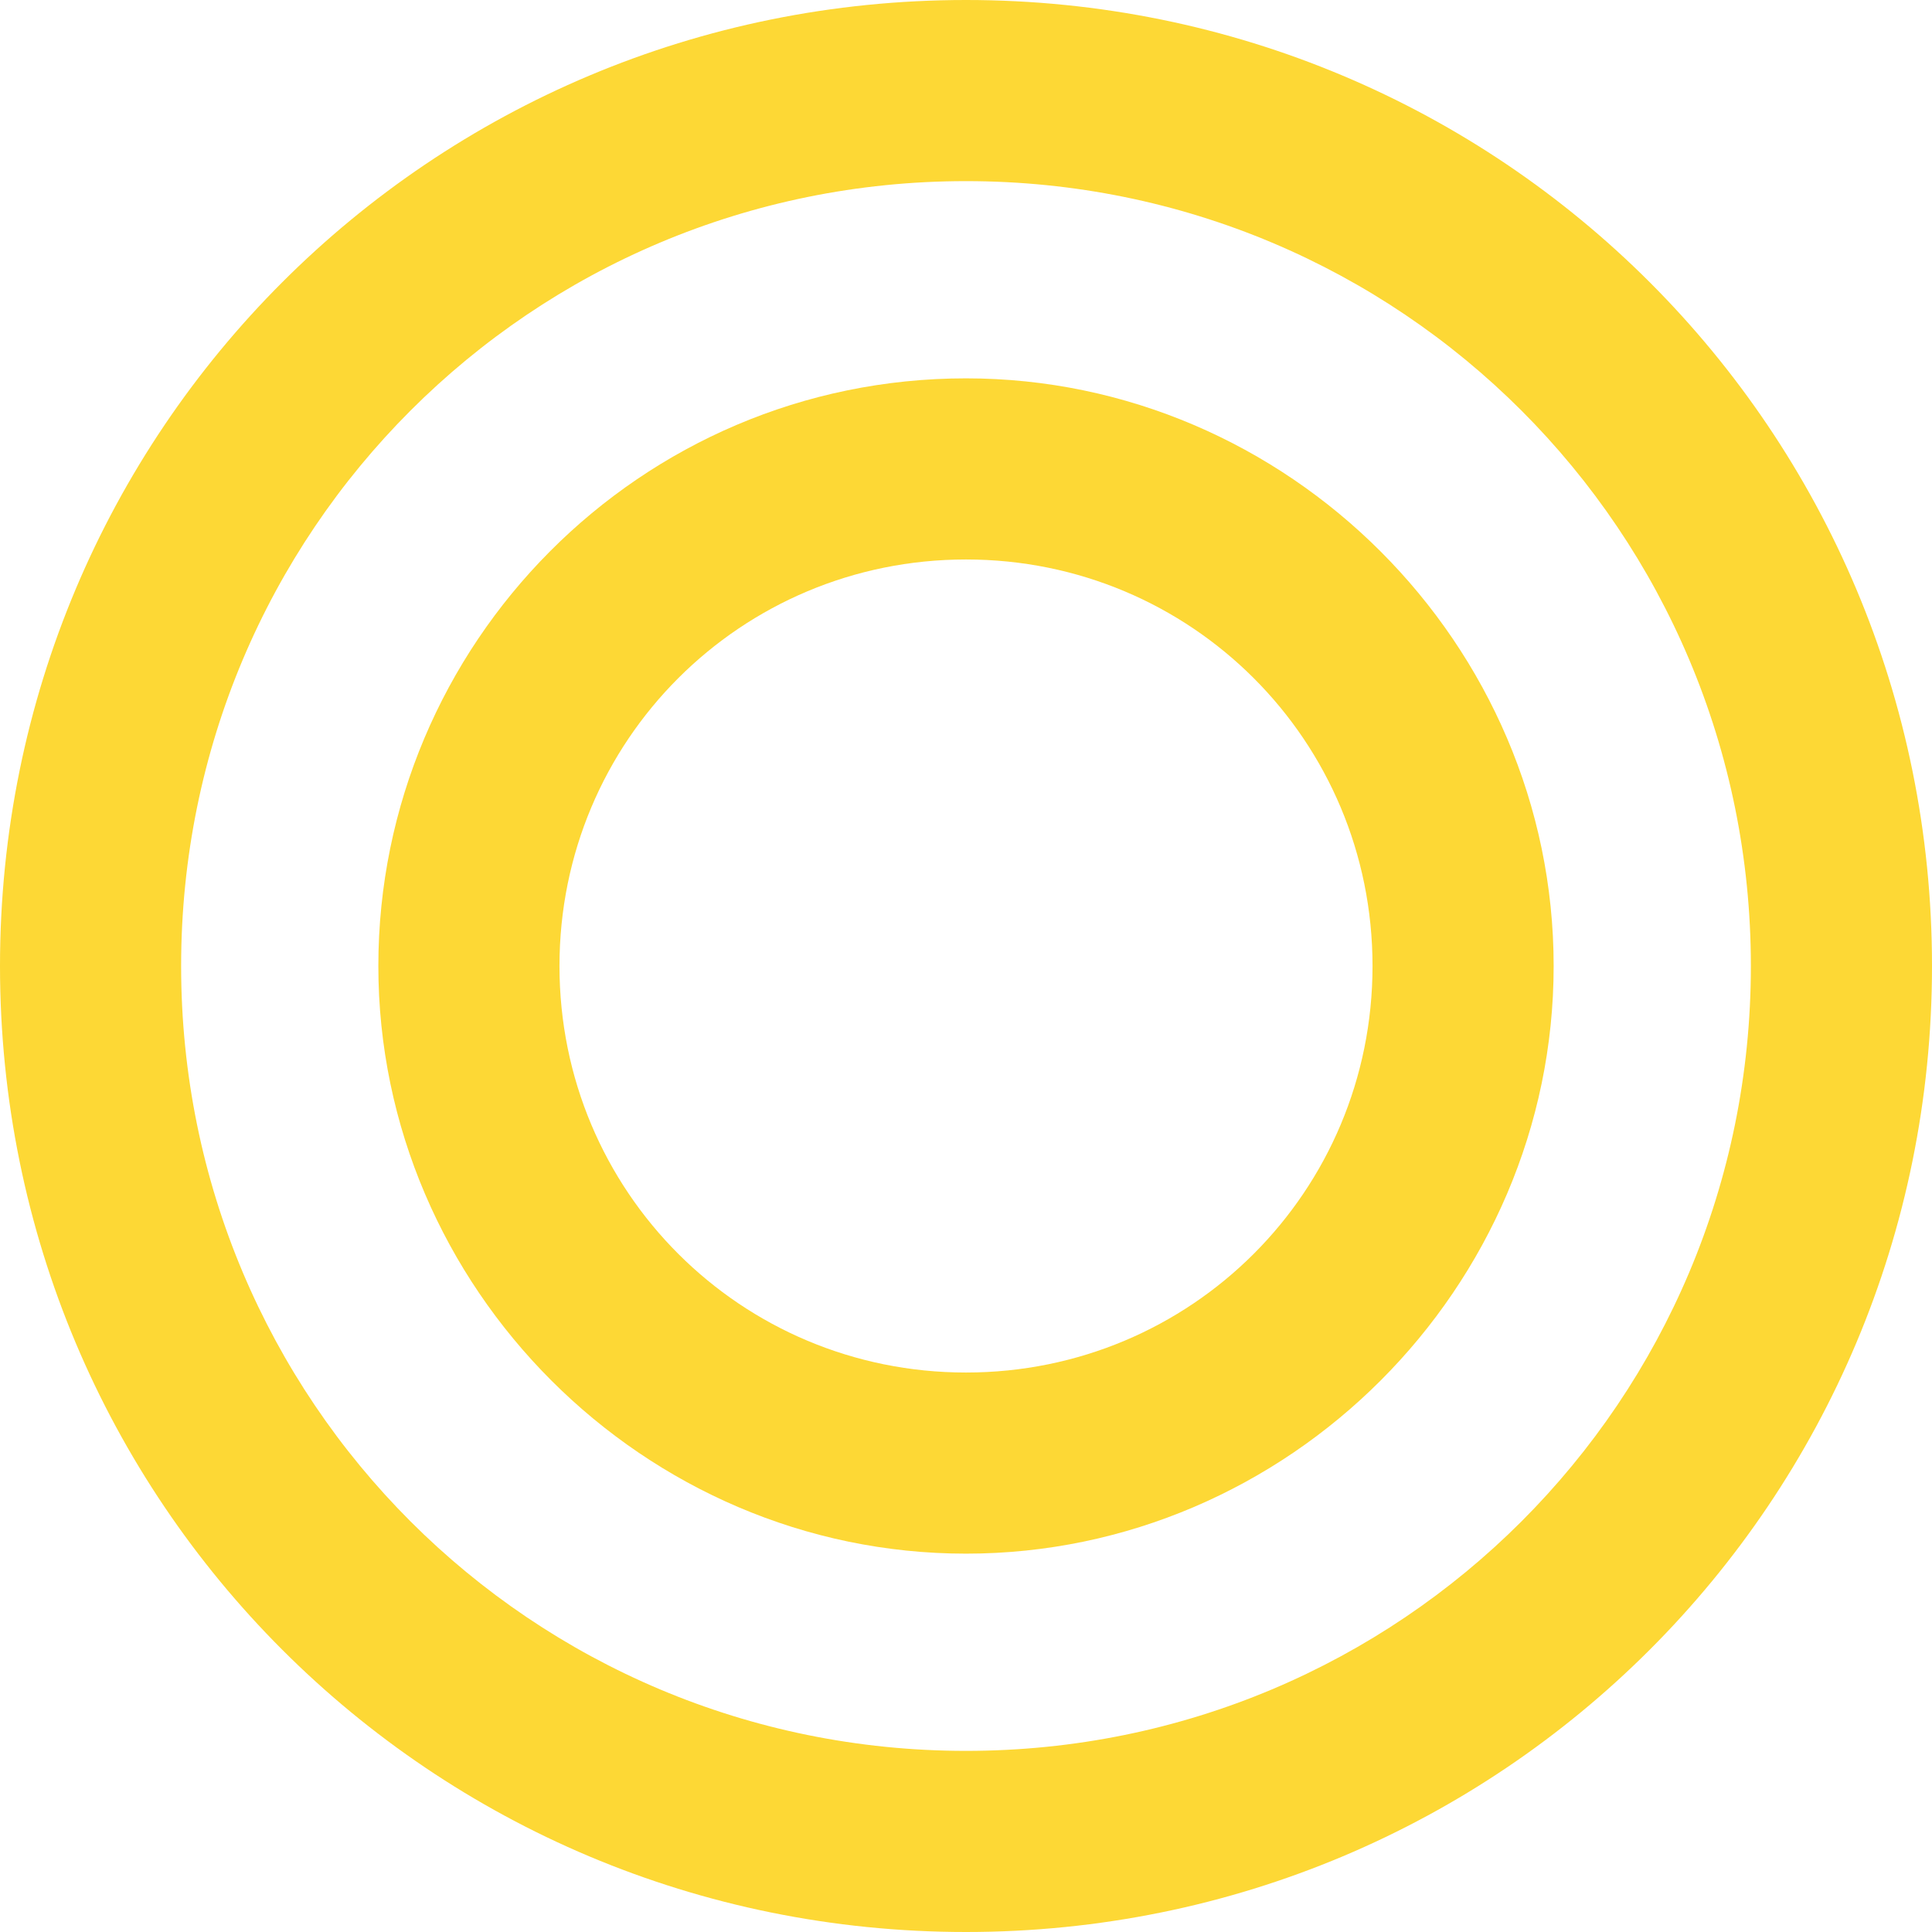
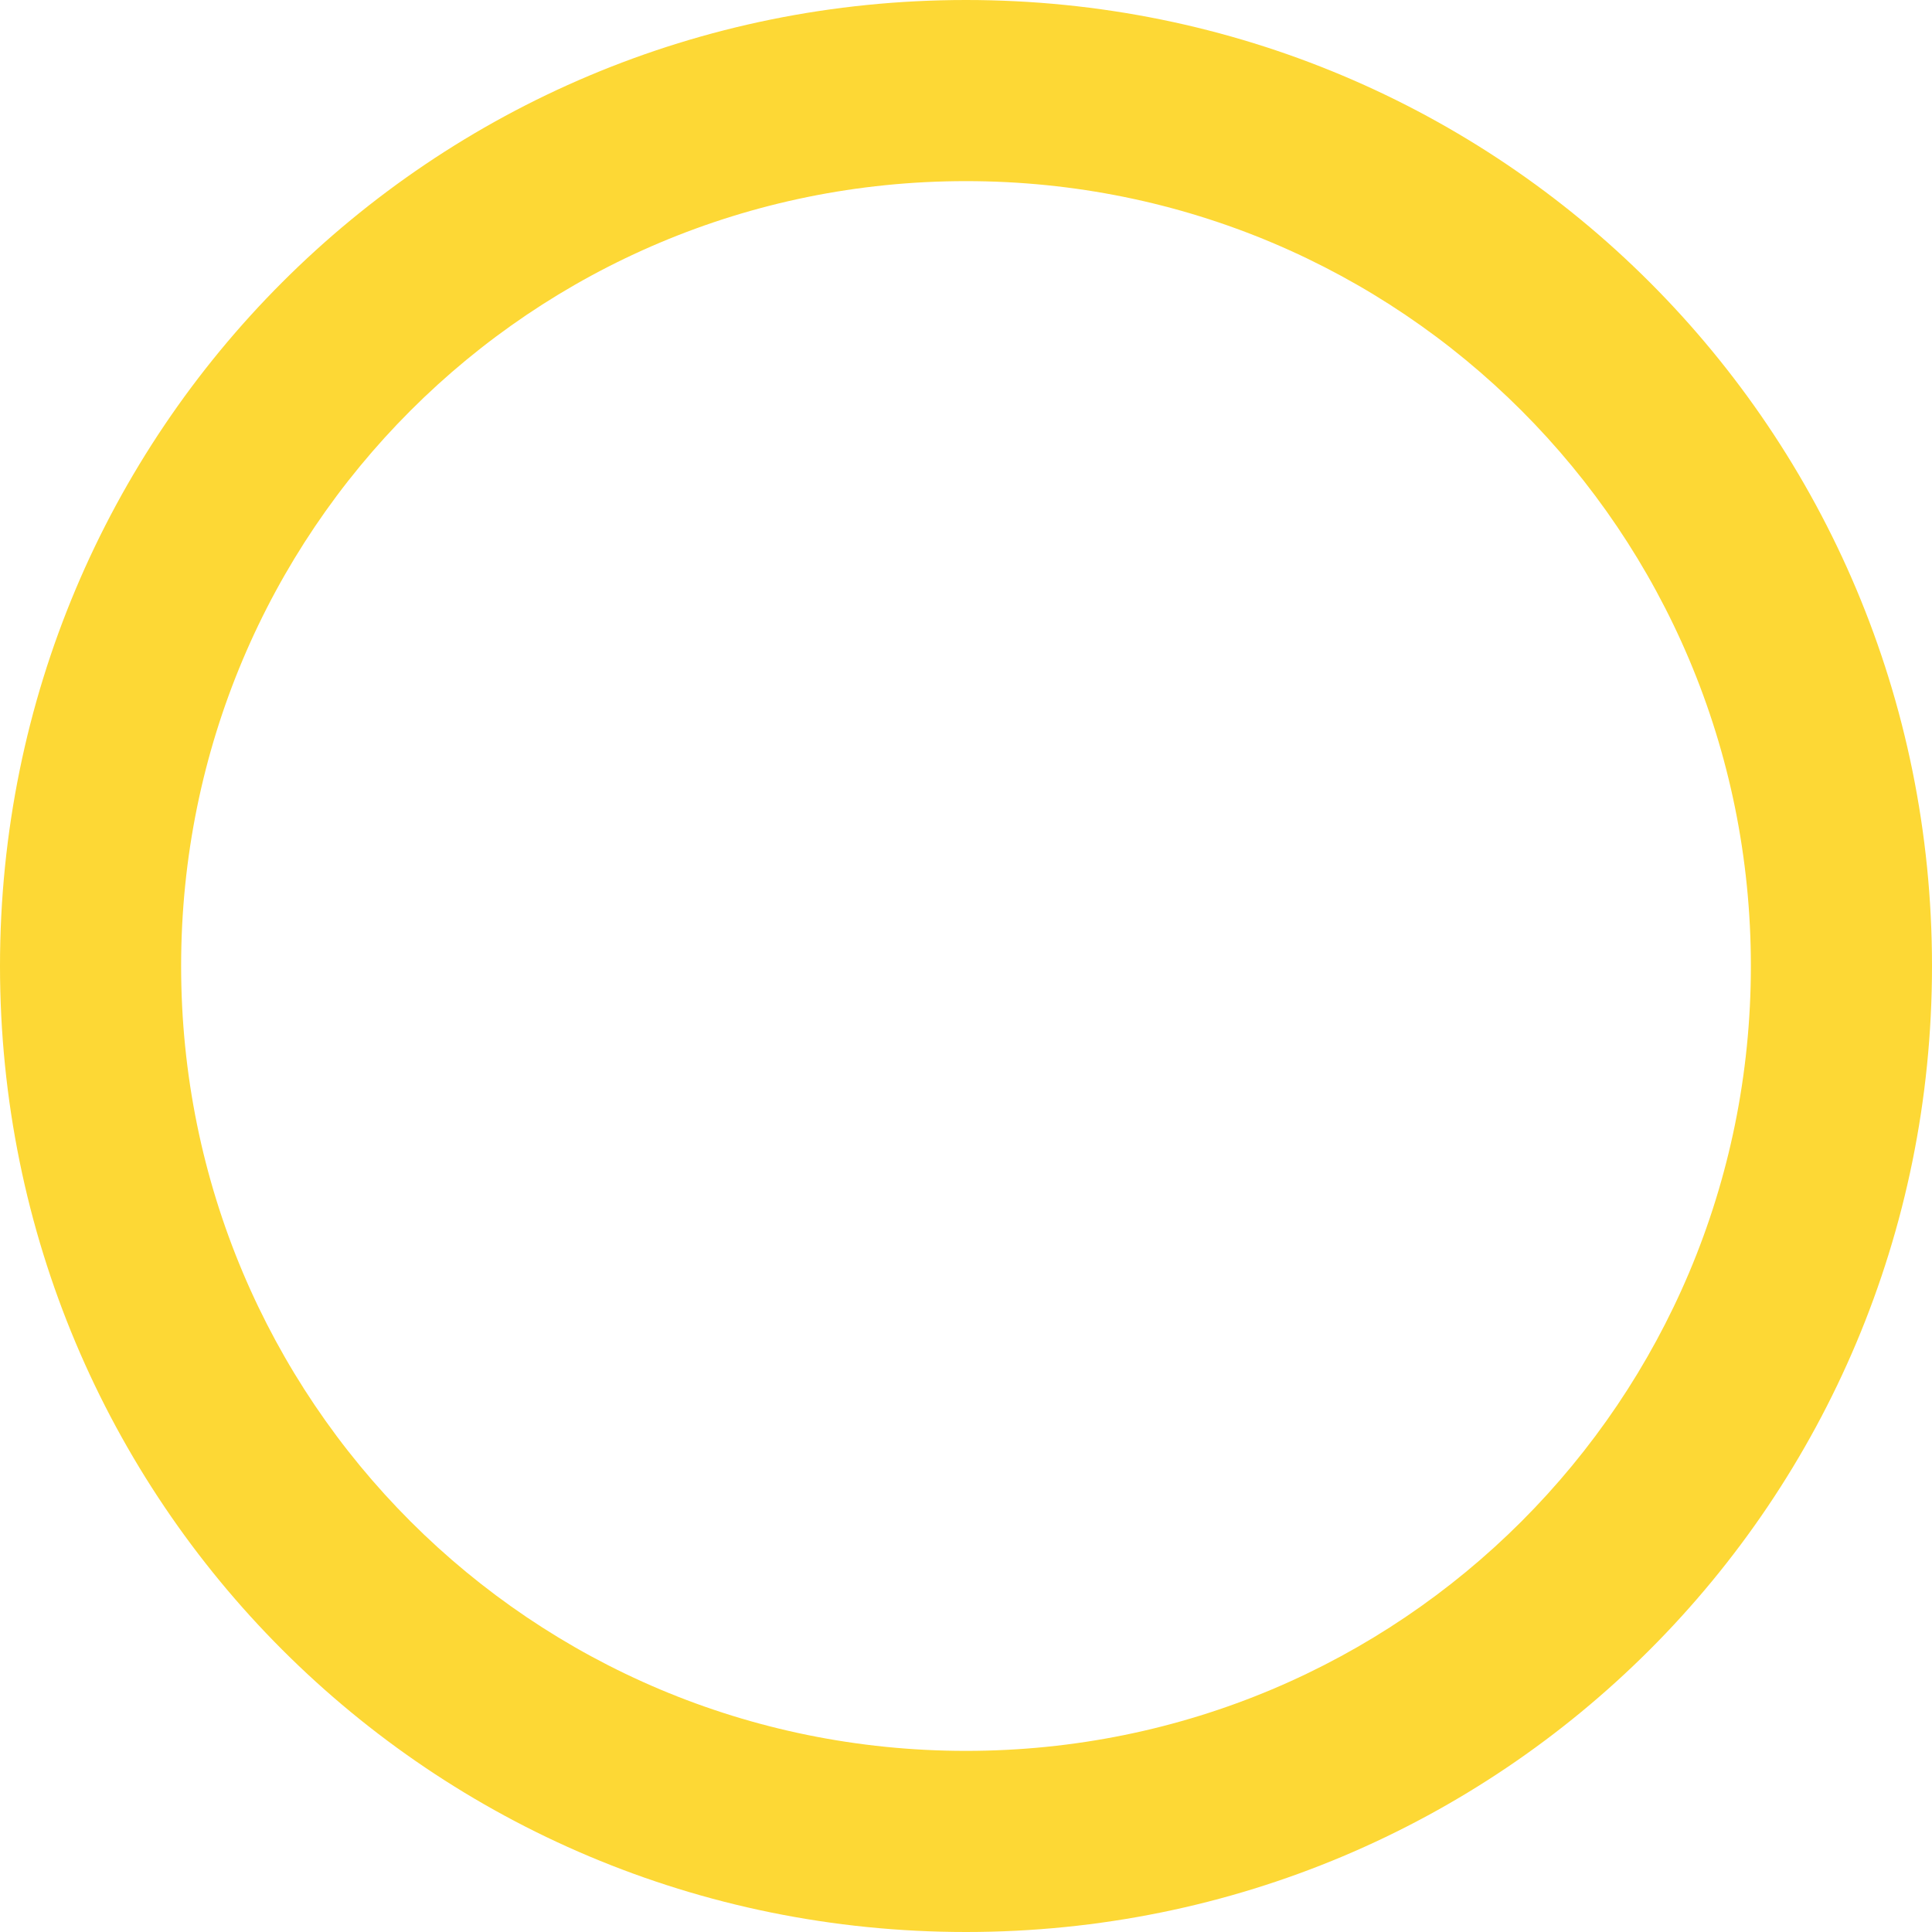
<svg xmlns="http://www.w3.org/2000/svg" id="uuid-c692cd84-a59c-4fe5-8ab2-630727e43497" version="1.1" viewBox="0 0 48 48">
  <defs>
    <style>
      .st0 {
        fill: #fdd835;
      }

      .st1, .st2, .st3 {
        display: none;
      }

      .st2 {
        fill: #0c419a;
        stroke: #fff;
      }

      .st2, .st3 {
        stroke-miterlimit: 10;
      }

      .st3 {
        fill: none;
        stroke: #fdd835;
        stroke-width: 6px;
      }
    </style>
  </defs>
-   <rect class="st2" x="-22.7" y="-20.7" width="100.8" height="96.3" />
  <g id="uuid-48f528a8-2ceb-4b71-aa74-a908a14f77ae" class="st1">
    <g>
      <path class="st0" d="M23.1,47.5c-13.3,0-24.1-10.8-24.1-24.1S9.8-.7,23.1-.7s24.1,10.8,24.1,24.1-10.8,24.1-24.1,24.1ZM23.1,3.3C12,3.3,3,12.3,3,23.4s9,20.1,20.1,20.1,20.1-9,20.1-20.1S34.2,3.3,23.1,3.3Z" />
      <path class="st0" d="M23.1,40.6c-9.5,0-17.2-7.7-17.2-17.2S13.6,6.2,23.1,6.2s17.2,7.7,17.2,17.2-7.7,17.2-17.2,17.2h0ZM23.1,10.2c-7.3,0-13.2,5.9-13.2,13.2s5.9,13.2,13.2,13.2,13.2-5.9,13.2-13.2-5.9-13.2-13.2-13.2Z" />
    </g>
  </g>
-   <circle class="st3" cx="23.7" cy="23.4" r="10.8" />
  <path class="st0" d="M24,4.5c10.8,0,19.5,8.7,19.5,19.5s-8.7,19.5-19.5,19.5S4.5,34.8,4.5,24,13.2,4.5,24,4.5M24,0C10.7,0,0,10.7,0,24s10.7,24,24,24,24-10.7,24-24S37.3,0,24,0h0Z" />
-   <path class="st0" d="M24,13.9c5.6,0,10.1,4.5,10.1,10.1s-4.5,10.1-10.1,10.1-10.1-4.5-10.1-10.1,4.5-10.1,10.1-10.1M24,9.4c-8.1,0-14.6,6.6-14.6,14.6s6.6,14.6,14.6,14.6,14.6-6.6,14.6-14.6-6.6-14.6-14.6-14.6h0Z" />
</svg>